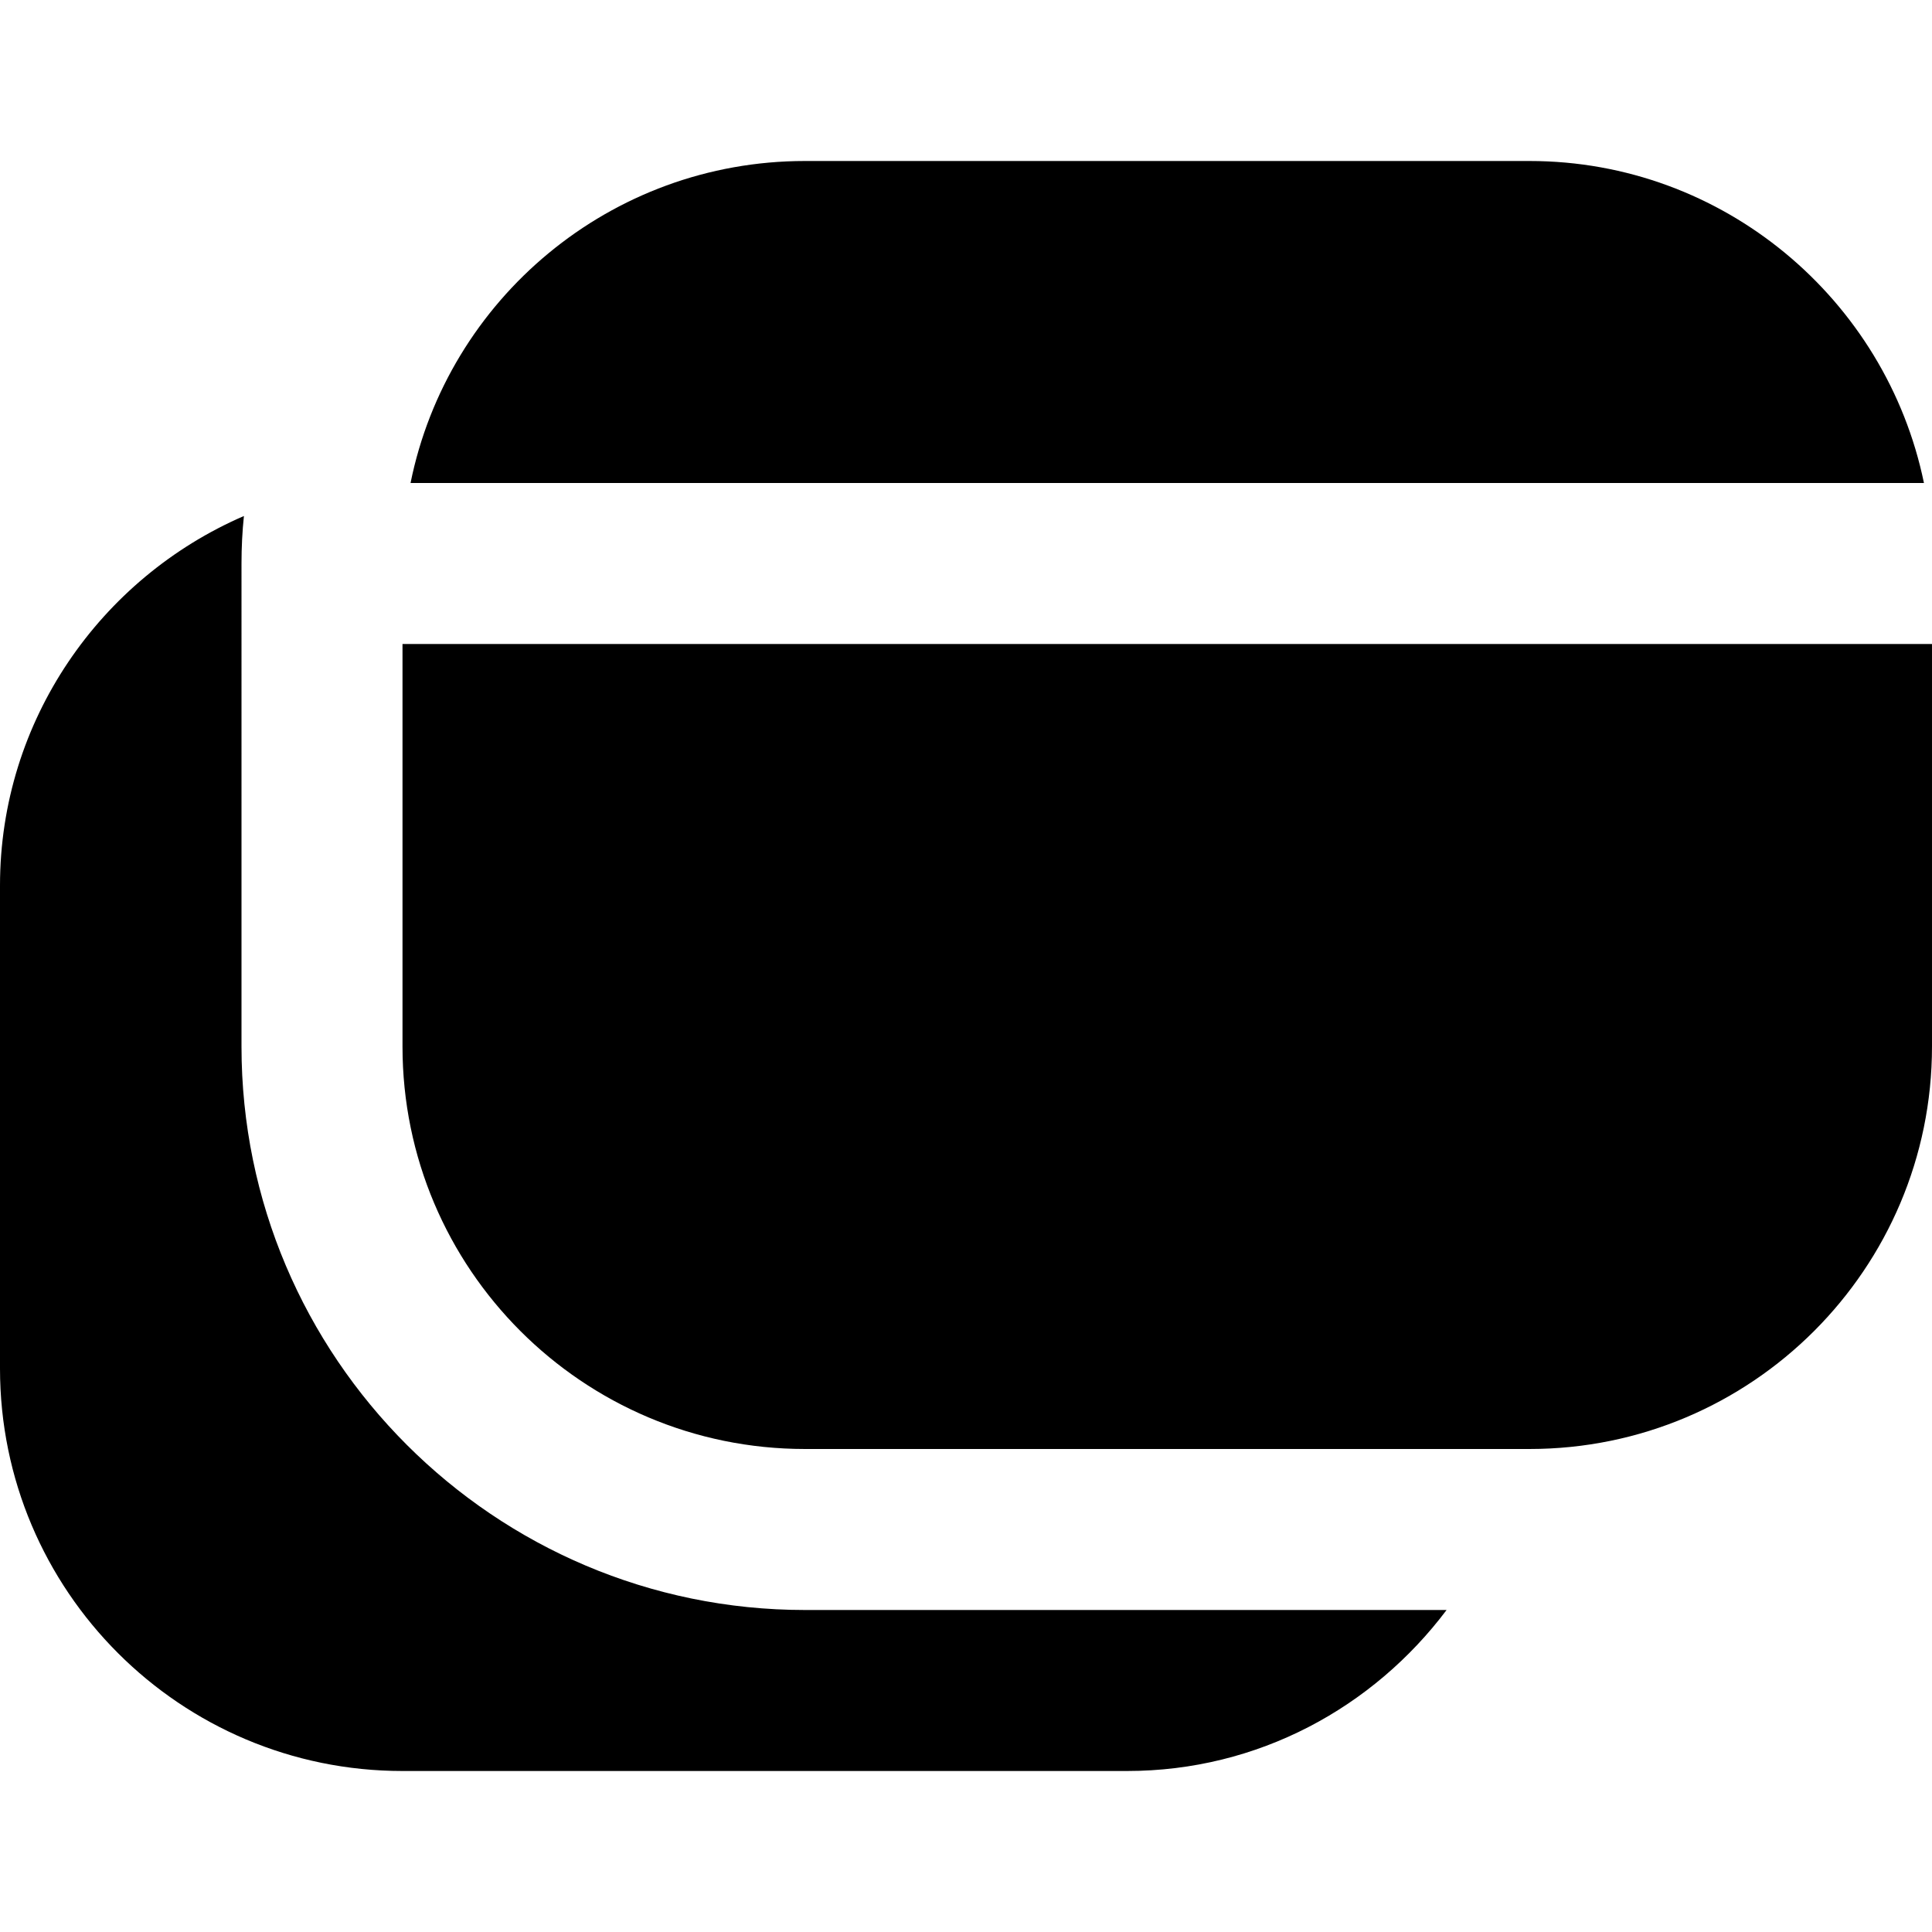
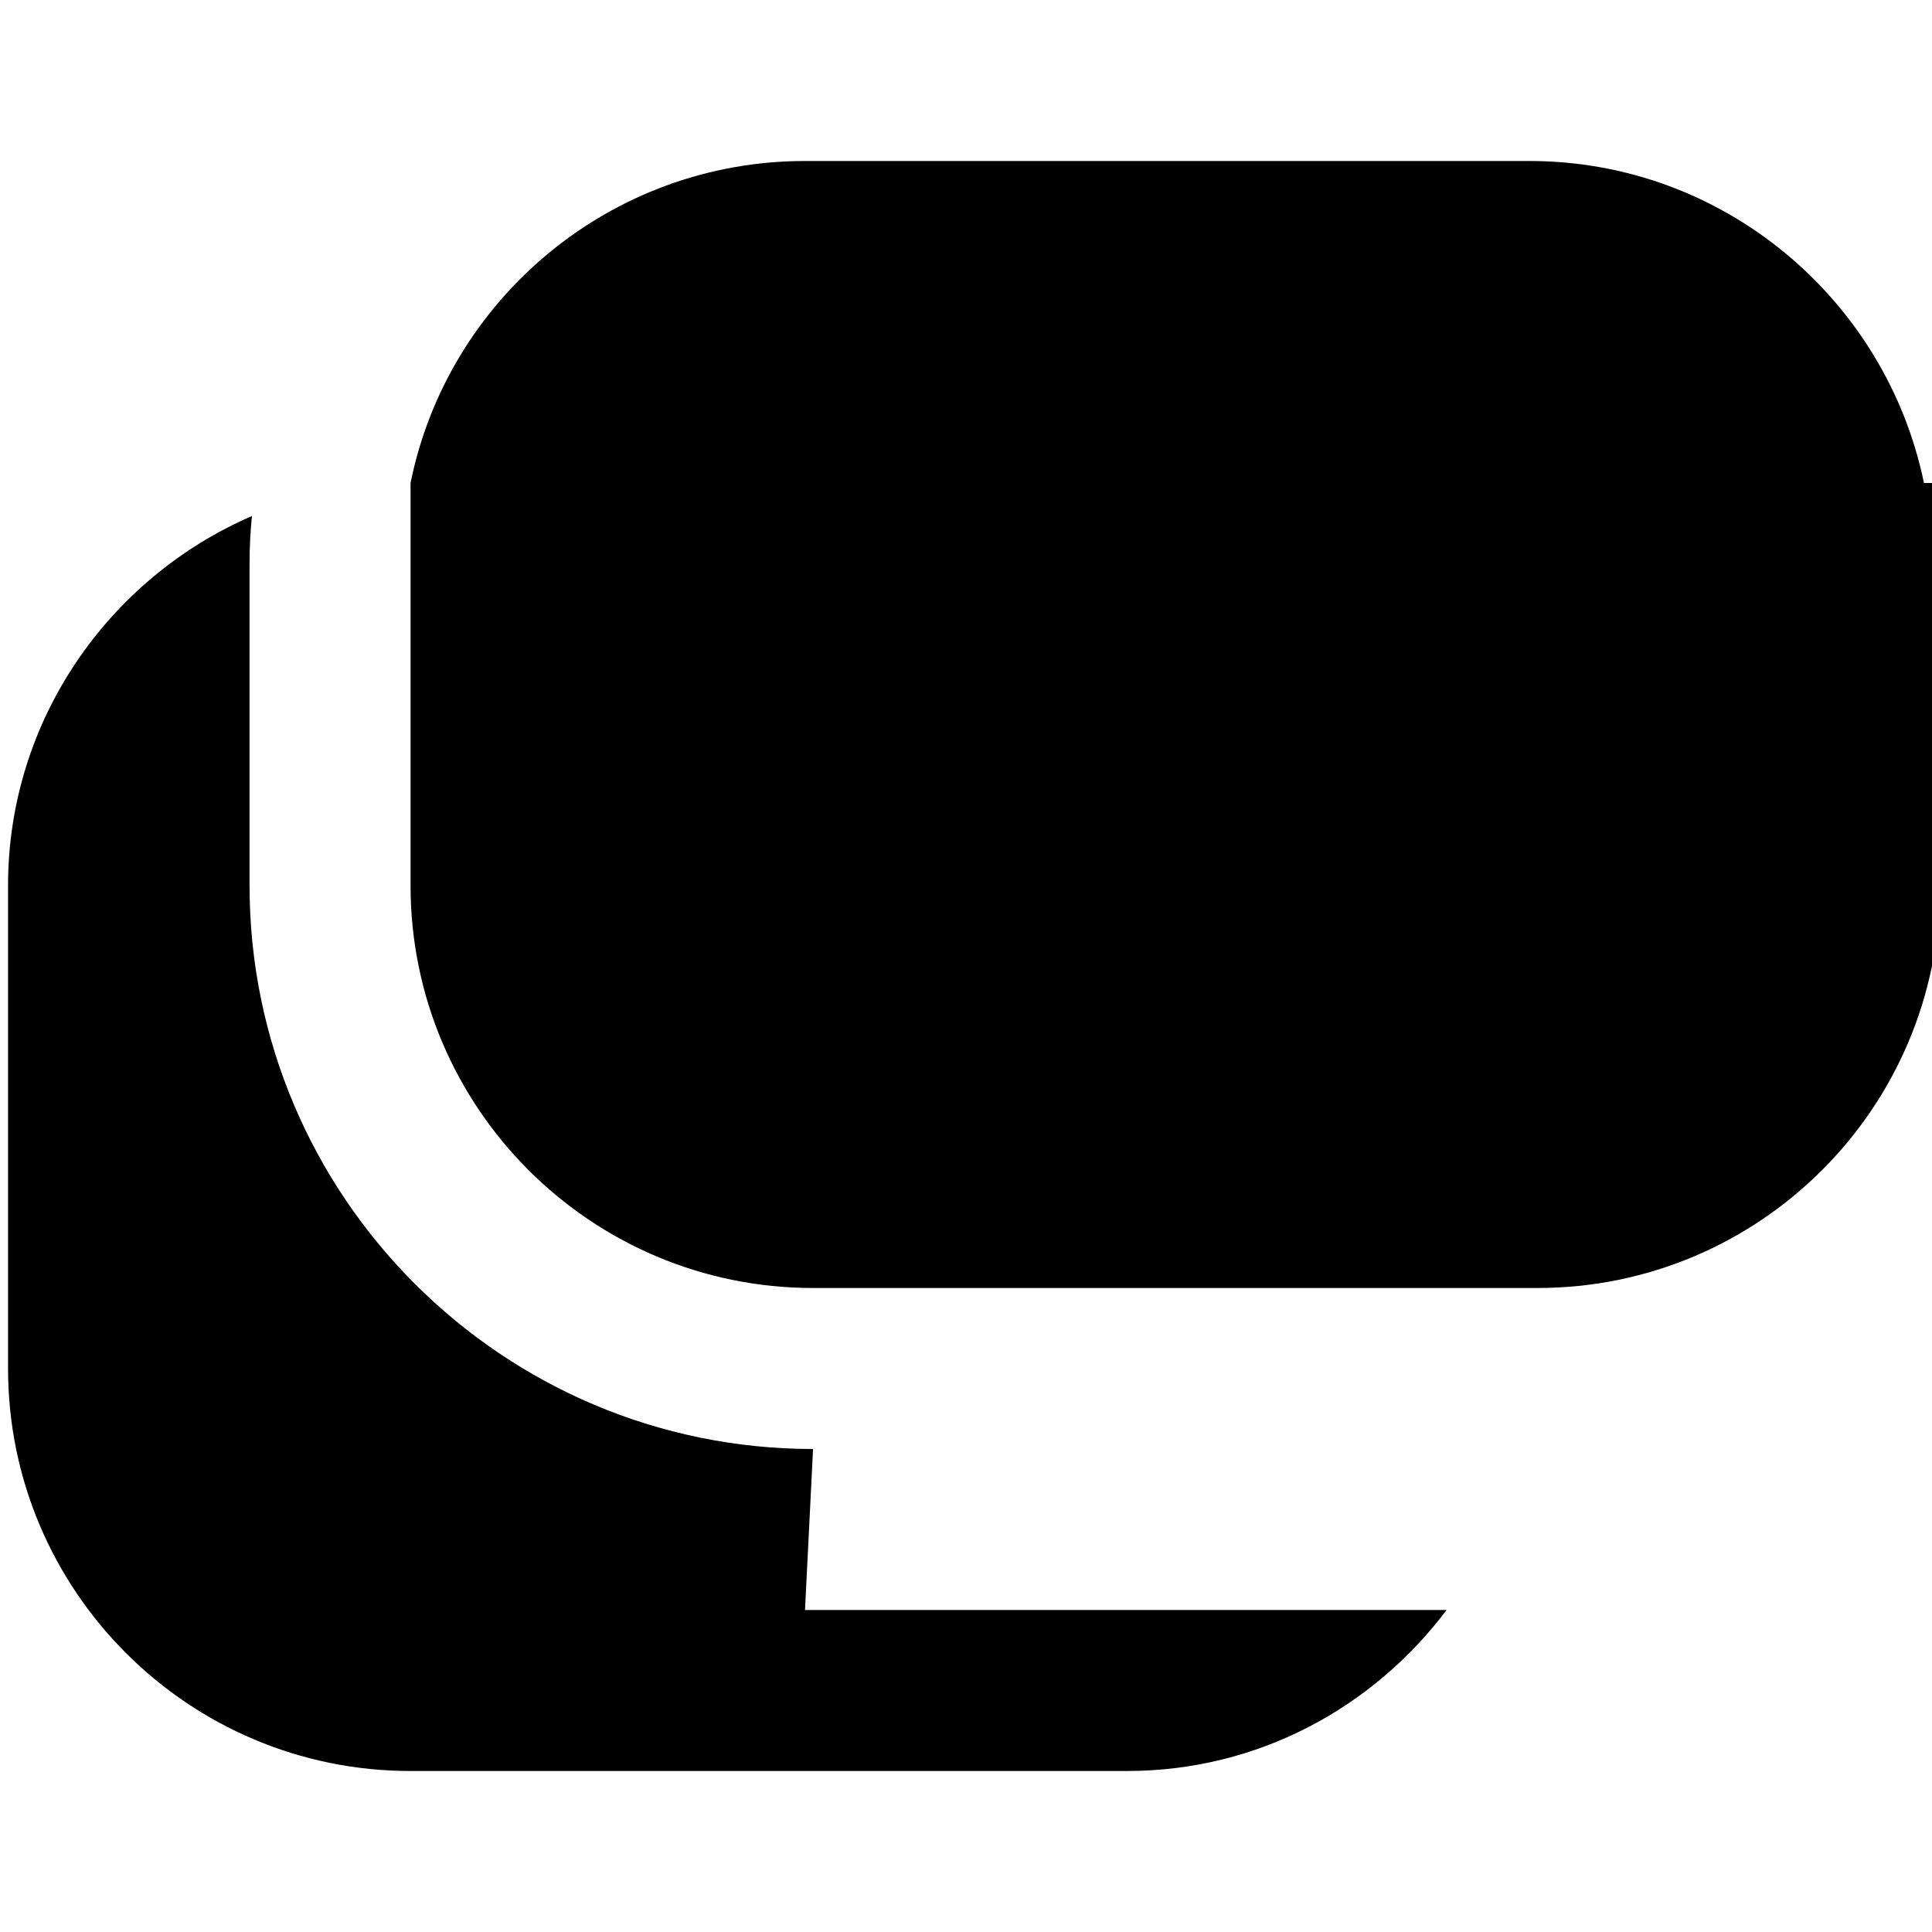
<svg xmlns="http://www.w3.org/2000/svg" id="Layer_1" data-name="Layer 1" viewBox="0 0 24 24" width="512" height="512">
-   <path d="M5.1,6c.46-2.28,2.48-4,4.9-4h9c2.41,0,4.43,1.72,4.9,4H5.1Zm-.1,2v5c0,2.76,2.24,5,5,5h9c2.76,0,5-2.24,5-5v-5H5Zm5,12c-3.86,0-7-3.14-7-7V7c0-.2,.01-.4,.03-.59-1.78,.77-3.03,2.54-3.03,4.59v6c0,2.76,2.24,5,5,5H14c1.63,0,3.06-.79,3.97-2h-7.97Z" />
+   <path d="M5.1,6c.46-2.28,2.48-4,4.9-4h9c2.41,0,4.43,1.72,4.9,4H5.1Zv5c0,2.76,2.24,5,5,5h9c2.76,0,5-2.24,5-5v-5H5Zm5,12c-3.86,0-7-3.14-7-7V7c0-.2,.01-.4,.03-.59-1.78,.77-3.03,2.54-3.03,4.59v6c0,2.76,2.24,5,5,5H14c1.63,0,3.06-.79,3.97-2h-7.97Z" />
</svg>